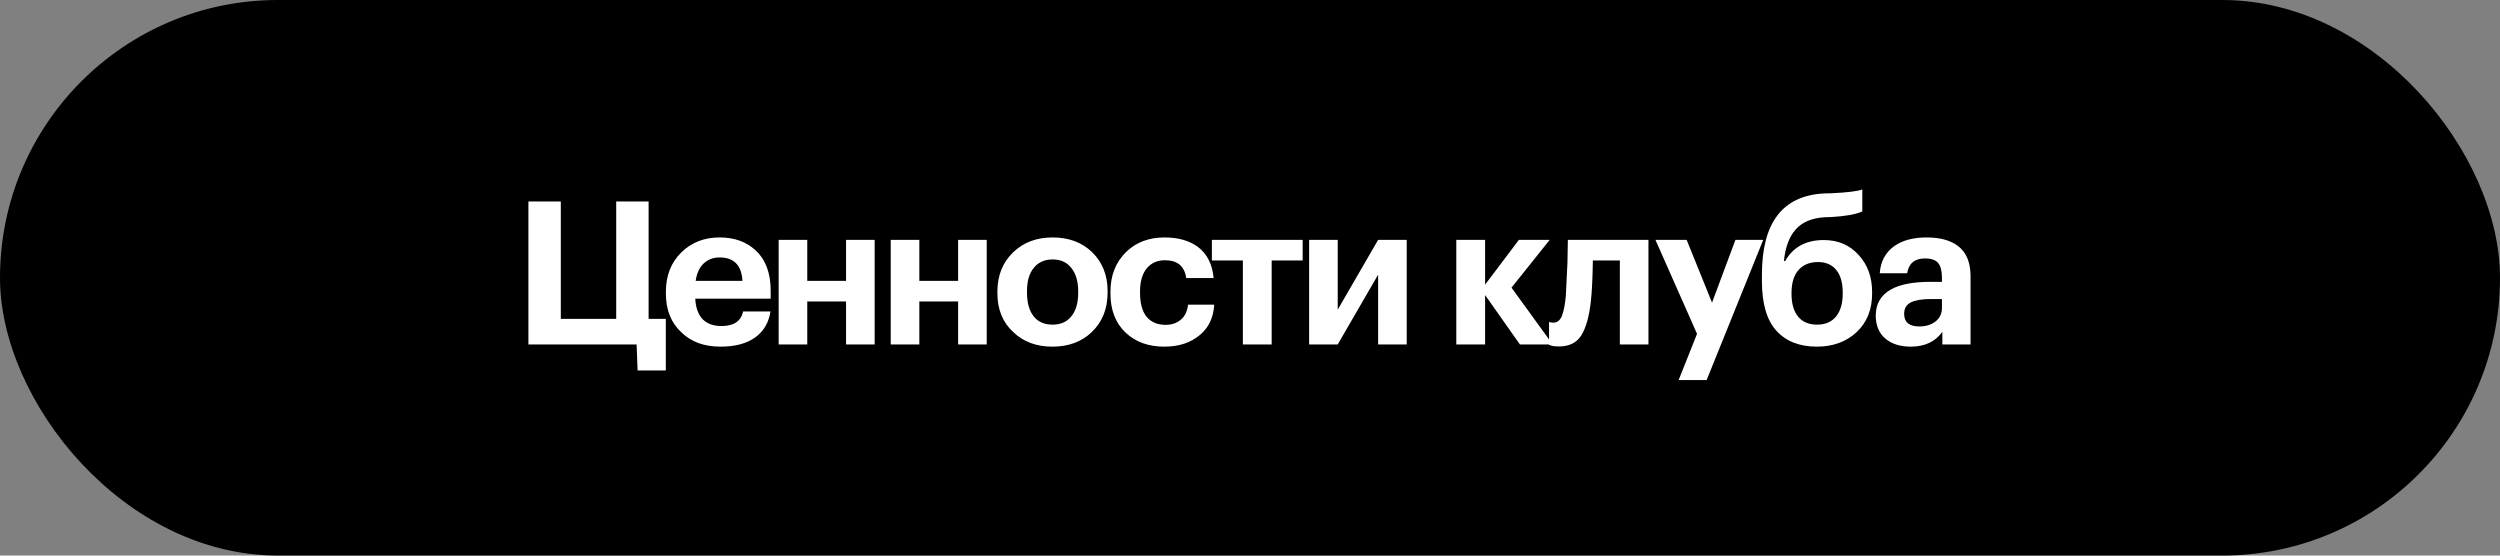
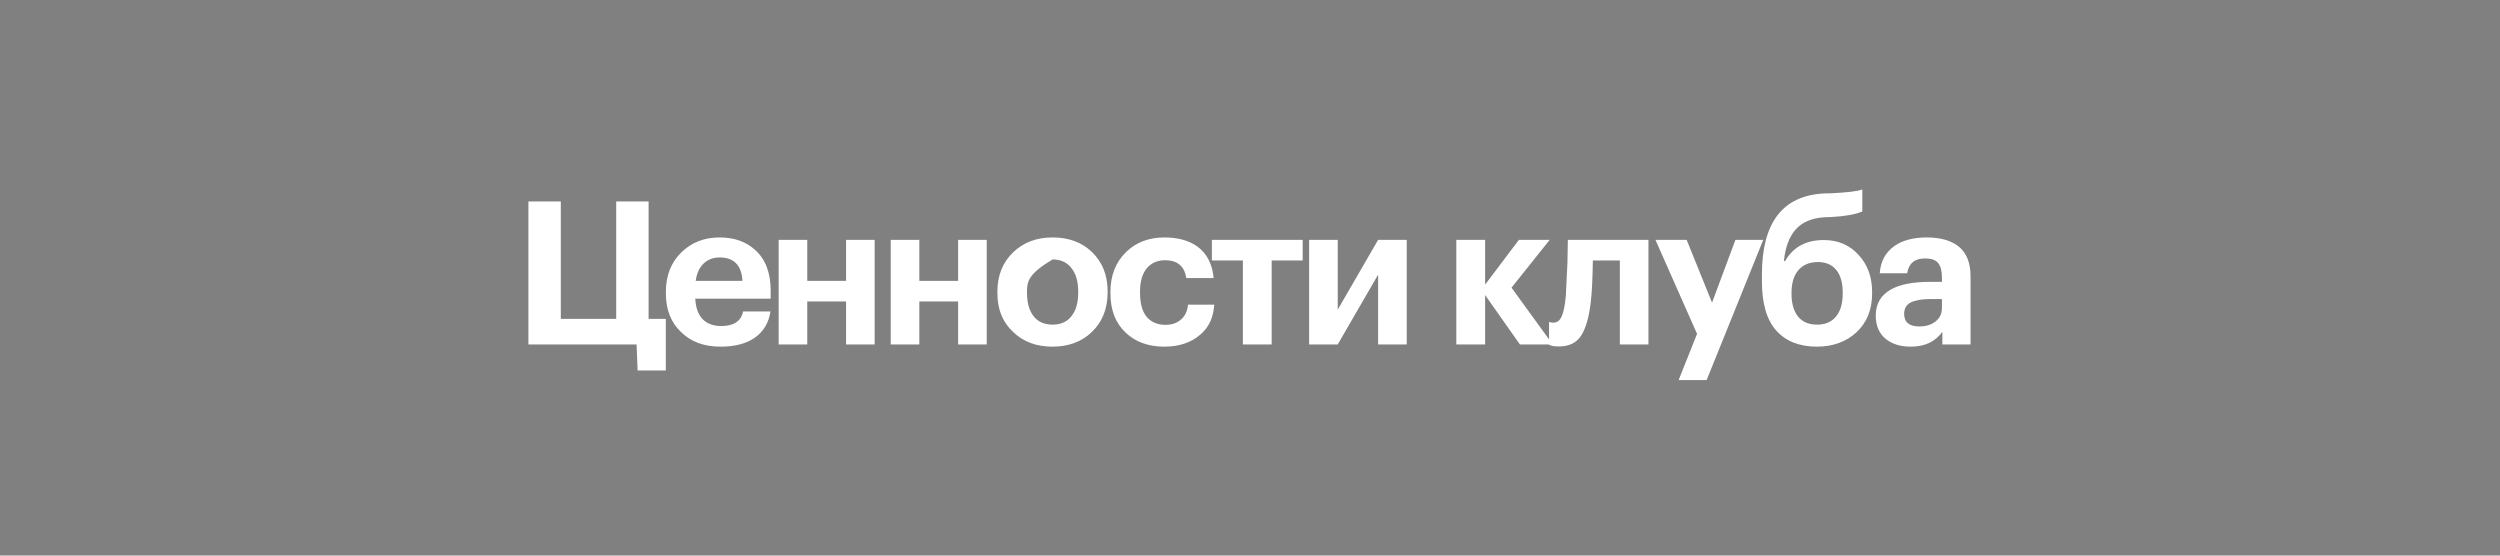
<svg xmlns="http://www.w3.org/2000/svg" width="450" height="100" viewBox="0 0 450 100" fill="none">
  <rect x="0" y="0" width="450" height="100" fill="#808080" stroke="none" />
-   <rect width="450" height="100" rx="50" fill="black" />
-   <path d="M114.769 66.68L114.589 62H95.113V36.26H100.945V57.392H110.917V36.26H116.749V57.392H119.845V66.68H114.769ZM129.686 62.396C126.758 62.396 124.418 61.544 122.666 59.84C120.794 58.112 119.858 55.772 119.858 52.82V52.532C119.858 49.604 120.794 47.228 122.666 45.404C124.49 43.628 126.782 42.74 129.542 42.74C132.158 42.74 134.294 43.496 135.95 45.008C137.798 46.688 138.722 49.124 138.722 52.316V53.756H125.15C125.222 55.34 125.654 56.564 126.446 57.428C127.262 58.268 128.39 58.688 129.83 58.688C132.086 58.688 133.394 57.812 133.754 56.06H138.686C138.374 58.1 137.438 59.672 135.878 60.776C134.342 61.856 132.278 62.396 129.686 62.396ZM133.646 50.552C133.478 47.744 132.11 46.34 129.542 46.34C128.366 46.34 127.394 46.712 126.626 47.456C125.882 48.176 125.414 49.208 125.222 50.552H133.646ZM152.291 54.26H145.307V62H140.159V43.172H145.307V50.552H152.291V43.172H157.439V62H152.291V54.26ZM172.463 54.26H165.479V62H160.331V43.172H165.479V50.552H172.463V43.172H177.611V62H172.463V54.26ZM189.468 58.436C190.932 58.436 192.06 57.932 192.852 56.924C193.668 55.916 194.076 54.512 194.076 52.712V52.46C194.076 50.66 193.668 49.256 192.852 48.248C192.06 47.216 190.932 46.7 189.468 46.7C188.028 46.7 186.9 47.204 186.084 48.212C185.268 49.196 184.86 50.588 184.86 52.388V52.676C184.86 54.5 185.256 55.916 186.048 56.924C186.84 57.932 187.98 58.436 189.468 58.436ZM189.432 62.396C186.552 62.396 184.2 61.52 182.376 59.768C180.48 58.016 179.532 55.688 179.532 52.784V52.496C179.532 49.592 180.48 47.228 182.376 45.404C184.224 43.628 186.588 42.74 189.468 42.74C192.372 42.74 194.736 43.616 196.56 45.368C198.432 47.192 199.368 49.532 199.368 52.388V52.676C199.368 55.58 198.42 57.944 196.524 59.768C194.7 61.52 192.336 62.396 189.432 62.396ZM209.564 62.396C206.732 62.396 204.428 61.568 202.652 59.912C200.804 58.184 199.88 55.82 199.88 52.82V52.532C199.88 49.58 200.828 47.18 202.724 45.332C204.524 43.604 206.816 42.74 209.6 42.74C212.024 42.74 213.992 43.28 215.504 44.36C217.232 45.608 218.216 47.504 218.456 50.048H213.524C213.212 47.912 211.94 46.844 209.708 46.844C208.316 46.844 207.212 47.336 206.396 48.32C205.604 49.304 205.208 50.684 205.208 52.46V52.748C205.208 54.62 205.604 56.048 206.396 57.032C207.212 57.992 208.352 58.472 209.816 58.472C210.92 58.472 211.832 58.16 212.552 57.536C213.296 56.912 213.728 56.012 213.848 54.836H218.564C218.42 57.164 217.568 58.976 216.008 60.272C214.352 61.688 212.204 62.396 209.564 62.396ZM234.481 46.88H228.901V62H223.717V46.88H218.137V43.172H234.481V46.88ZM235.643 62V43.172H240.791V55.736L248.063 43.172H253.211V62H248.063V49.436L240.791 62H235.643ZM267.32 53.108V62H262.136V43.172H267.32V51.236L273.404 43.172H278.948L272.072 51.776L279.488 62H273.584L267.32 53.108ZM286.353 54.26C286.041 57.02 285.465 59.06 284.625 60.38C283.785 61.7 282.453 62.36 280.629 62.36C279.981 62.36 279.525 62.312 279.261 62.216L278.829 62.072V57.932C278.853 57.956 278.913 57.98 279.009 58.004C279.201 58.052 279.405 58.076 279.621 58.076C280.293 58.076 280.797 57.68 281.133 56.888C281.469 56.072 281.709 54.848 281.853 53.216C281.877 52.832 281.901 52.328 281.925 51.704C281.973 51.08 282.009 50.324 282.033 49.436C282.081 48.524 282.117 47.804 282.141 47.276C282.189 45.548 282.213 44.18 282.213 43.172H296.721V62H291.573V46.88H286.713C286.665 50.12 286.545 52.58 286.353 54.26ZM305.467 60.092L297.979 43.172H303.595L308.167 54.476L312.379 43.172H317.383L307.195 68.408H302.155L305.467 60.092ZM327.045 62.396C323.901 62.396 321.465 61.436 319.737 59.516C318.009 57.596 317.145 54.632 317.145 50.624V49.436C317.145 40.076 320.877 35.204 328.341 34.82L329.745 34.784C332.601 34.64 334.425 34.412 335.217 34.1V38.06C334.041 38.588 332.169 38.924 329.601 39.068L328.413 39.104C326.109 39.248 324.369 39.992 323.193 41.336C322.041 42.656 321.345 44.54 321.105 46.988H321.321C322.761 44.468 325.077 43.208 328.269 43.208C330.837 43.208 332.925 44.096 334.533 45.872C336.165 47.624 336.981 49.856 336.981 52.568V52.82C336.981 55.724 336.045 58.052 334.173 59.804C332.301 61.532 329.925 62.396 327.045 62.396ZM327.081 58.436C328.545 58.436 329.673 57.956 330.465 56.996C331.281 56.012 331.689 54.632 331.689 52.856V52.64C331.689 50.888 331.305 49.544 330.537 48.608C329.769 47.648 328.665 47.168 327.225 47.168C325.713 47.168 324.537 47.66 323.697 48.644C322.881 49.604 322.473 50.96 322.473 52.712V52.892C322.473 54.644 322.869 56.012 323.661 56.996C324.453 57.956 325.593 58.436 327.081 58.436ZM343.935 62.396C342.111 62.396 340.635 61.952 339.507 61.064C338.259 60.08 337.635 58.652 337.635 56.78C337.635 54.692 338.547 53.132 340.371 52.1C342.003 51.188 344.355 50.732 347.427 50.732H349.551V49.976C349.551 48.776 349.323 47.9 348.867 47.348C348.435 46.796 347.643 46.52 346.491 46.52C344.643 46.52 343.575 47.408 343.287 49.184H338.355C338.499 47.072 339.375 45.44 340.983 44.288C342.447 43.256 344.391 42.74 346.815 42.74C349.239 42.74 351.135 43.268 352.503 44.324C353.967 45.476 354.699 47.276 354.699 49.724V62H349.623V59.732C348.351 61.508 346.455 62.396 343.935 62.396ZM345.483 58.76C346.659 58.76 347.631 58.46 348.399 57.86C349.167 57.26 349.551 56.444 349.551 55.412V53.828H347.535C345.951 53.828 344.751 54.032 343.935 54.44C343.143 54.848 342.747 55.532 342.747 56.492C342.747 58.004 343.659 58.76 345.483 58.76Z" fill="white" />
+   <path d="M114.769 66.68L114.589 62H95.113V36.26H100.945V57.392H110.917V36.26H116.749V57.392H119.845V66.68H114.769ZM129.686 62.396C126.758 62.396 124.418 61.544 122.666 59.84C120.794 58.112 119.858 55.772 119.858 52.82V52.532C119.858 49.604 120.794 47.228 122.666 45.404C124.49 43.628 126.782 42.74 129.542 42.74C132.158 42.74 134.294 43.496 135.95 45.008C137.798 46.688 138.722 49.124 138.722 52.316V53.756H125.15C125.222 55.34 125.654 56.564 126.446 57.428C127.262 58.268 128.39 58.688 129.83 58.688C132.086 58.688 133.394 57.812 133.754 56.06H138.686C138.374 58.1 137.438 59.672 135.878 60.776C134.342 61.856 132.278 62.396 129.686 62.396ZM133.646 50.552C133.478 47.744 132.11 46.34 129.542 46.34C128.366 46.34 127.394 46.712 126.626 47.456C125.882 48.176 125.414 49.208 125.222 50.552H133.646ZM152.291 54.26H145.307V62H140.159V43.172H145.307V50.552H152.291V43.172H157.439V62H152.291V54.26ZM172.463 54.26H165.479V62H160.331V43.172H165.479V50.552H172.463V43.172H177.611V62H172.463V54.26ZM189.468 58.436C190.932 58.436 192.06 57.932 192.852 56.924C193.668 55.916 194.076 54.512 194.076 52.712V52.46C194.076 50.66 193.668 49.256 192.852 48.248C192.06 47.216 190.932 46.7 189.468 46.7C185.268 49.196 184.86 50.588 184.86 52.388V52.676C184.86 54.5 185.256 55.916 186.048 56.924C186.84 57.932 187.98 58.436 189.468 58.436ZM189.432 62.396C186.552 62.396 184.2 61.52 182.376 59.768C180.48 58.016 179.532 55.688 179.532 52.784V52.496C179.532 49.592 180.48 47.228 182.376 45.404C184.224 43.628 186.588 42.74 189.468 42.74C192.372 42.74 194.736 43.616 196.56 45.368C198.432 47.192 199.368 49.532 199.368 52.388V52.676C199.368 55.58 198.42 57.944 196.524 59.768C194.7 61.52 192.336 62.396 189.432 62.396ZM209.564 62.396C206.732 62.396 204.428 61.568 202.652 59.912C200.804 58.184 199.88 55.82 199.88 52.82V52.532C199.88 49.58 200.828 47.18 202.724 45.332C204.524 43.604 206.816 42.74 209.6 42.74C212.024 42.74 213.992 43.28 215.504 44.36C217.232 45.608 218.216 47.504 218.456 50.048H213.524C213.212 47.912 211.94 46.844 209.708 46.844C208.316 46.844 207.212 47.336 206.396 48.32C205.604 49.304 205.208 50.684 205.208 52.46V52.748C205.208 54.62 205.604 56.048 206.396 57.032C207.212 57.992 208.352 58.472 209.816 58.472C210.92 58.472 211.832 58.16 212.552 57.536C213.296 56.912 213.728 56.012 213.848 54.836H218.564C218.42 57.164 217.568 58.976 216.008 60.272C214.352 61.688 212.204 62.396 209.564 62.396ZM234.481 46.88H228.901V62H223.717V46.88H218.137V43.172H234.481V46.88ZM235.643 62V43.172H240.791V55.736L248.063 43.172H253.211V62H248.063V49.436L240.791 62H235.643ZM267.32 53.108V62H262.136V43.172H267.32V51.236L273.404 43.172H278.948L272.072 51.776L279.488 62H273.584L267.32 53.108ZM286.353 54.26C286.041 57.02 285.465 59.06 284.625 60.38C283.785 61.7 282.453 62.36 280.629 62.36C279.981 62.36 279.525 62.312 279.261 62.216L278.829 62.072V57.932C278.853 57.956 278.913 57.98 279.009 58.004C279.201 58.052 279.405 58.076 279.621 58.076C280.293 58.076 280.797 57.68 281.133 56.888C281.469 56.072 281.709 54.848 281.853 53.216C281.877 52.832 281.901 52.328 281.925 51.704C281.973 51.08 282.009 50.324 282.033 49.436C282.081 48.524 282.117 47.804 282.141 47.276C282.189 45.548 282.213 44.18 282.213 43.172H296.721V62H291.573V46.88H286.713C286.665 50.12 286.545 52.58 286.353 54.26ZM305.467 60.092L297.979 43.172H303.595L308.167 54.476L312.379 43.172H317.383L307.195 68.408H302.155L305.467 60.092ZM327.045 62.396C323.901 62.396 321.465 61.436 319.737 59.516C318.009 57.596 317.145 54.632 317.145 50.624V49.436C317.145 40.076 320.877 35.204 328.341 34.82L329.745 34.784C332.601 34.64 334.425 34.412 335.217 34.1V38.06C334.041 38.588 332.169 38.924 329.601 39.068L328.413 39.104C326.109 39.248 324.369 39.992 323.193 41.336C322.041 42.656 321.345 44.54 321.105 46.988H321.321C322.761 44.468 325.077 43.208 328.269 43.208C330.837 43.208 332.925 44.096 334.533 45.872C336.165 47.624 336.981 49.856 336.981 52.568V52.82C336.981 55.724 336.045 58.052 334.173 59.804C332.301 61.532 329.925 62.396 327.045 62.396ZM327.081 58.436C328.545 58.436 329.673 57.956 330.465 56.996C331.281 56.012 331.689 54.632 331.689 52.856V52.64C331.689 50.888 331.305 49.544 330.537 48.608C329.769 47.648 328.665 47.168 327.225 47.168C325.713 47.168 324.537 47.66 323.697 48.644C322.881 49.604 322.473 50.96 322.473 52.712V52.892C322.473 54.644 322.869 56.012 323.661 56.996C324.453 57.956 325.593 58.436 327.081 58.436ZM343.935 62.396C342.111 62.396 340.635 61.952 339.507 61.064C338.259 60.08 337.635 58.652 337.635 56.78C337.635 54.692 338.547 53.132 340.371 52.1C342.003 51.188 344.355 50.732 347.427 50.732H349.551V49.976C349.551 48.776 349.323 47.9 348.867 47.348C348.435 46.796 347.643 46.52 346.491 46.52C344.643 46.52 343.575 47.408 343.287 49.184H338.355C338.499 47.072 339.375 45.44 340.983 44.288C342.447 43.256 344.391 42.74 346.815 42.74C349.239 42.74 351.135 43.268 352.503 44.324C353.967 45.476 354.699 47.276 354.699 49.724V62H349.623V59.732C348.351 61.508 346.455 62.396 343.935 62.396ZM345.483 58.76C346.659 58.76 347.631 58.46 348.399 57.86C349.167 57.26 349.551 56.444 349.551 55.412V53.828H347.535C345.951 53.828 344.751 54.032 343.935 54.44C343.143 54.848 342.747 55.532 342.747 56.492C342.747 58.004 343.659 58.76 345.483 58.76Z" fill="white" />
</svg>